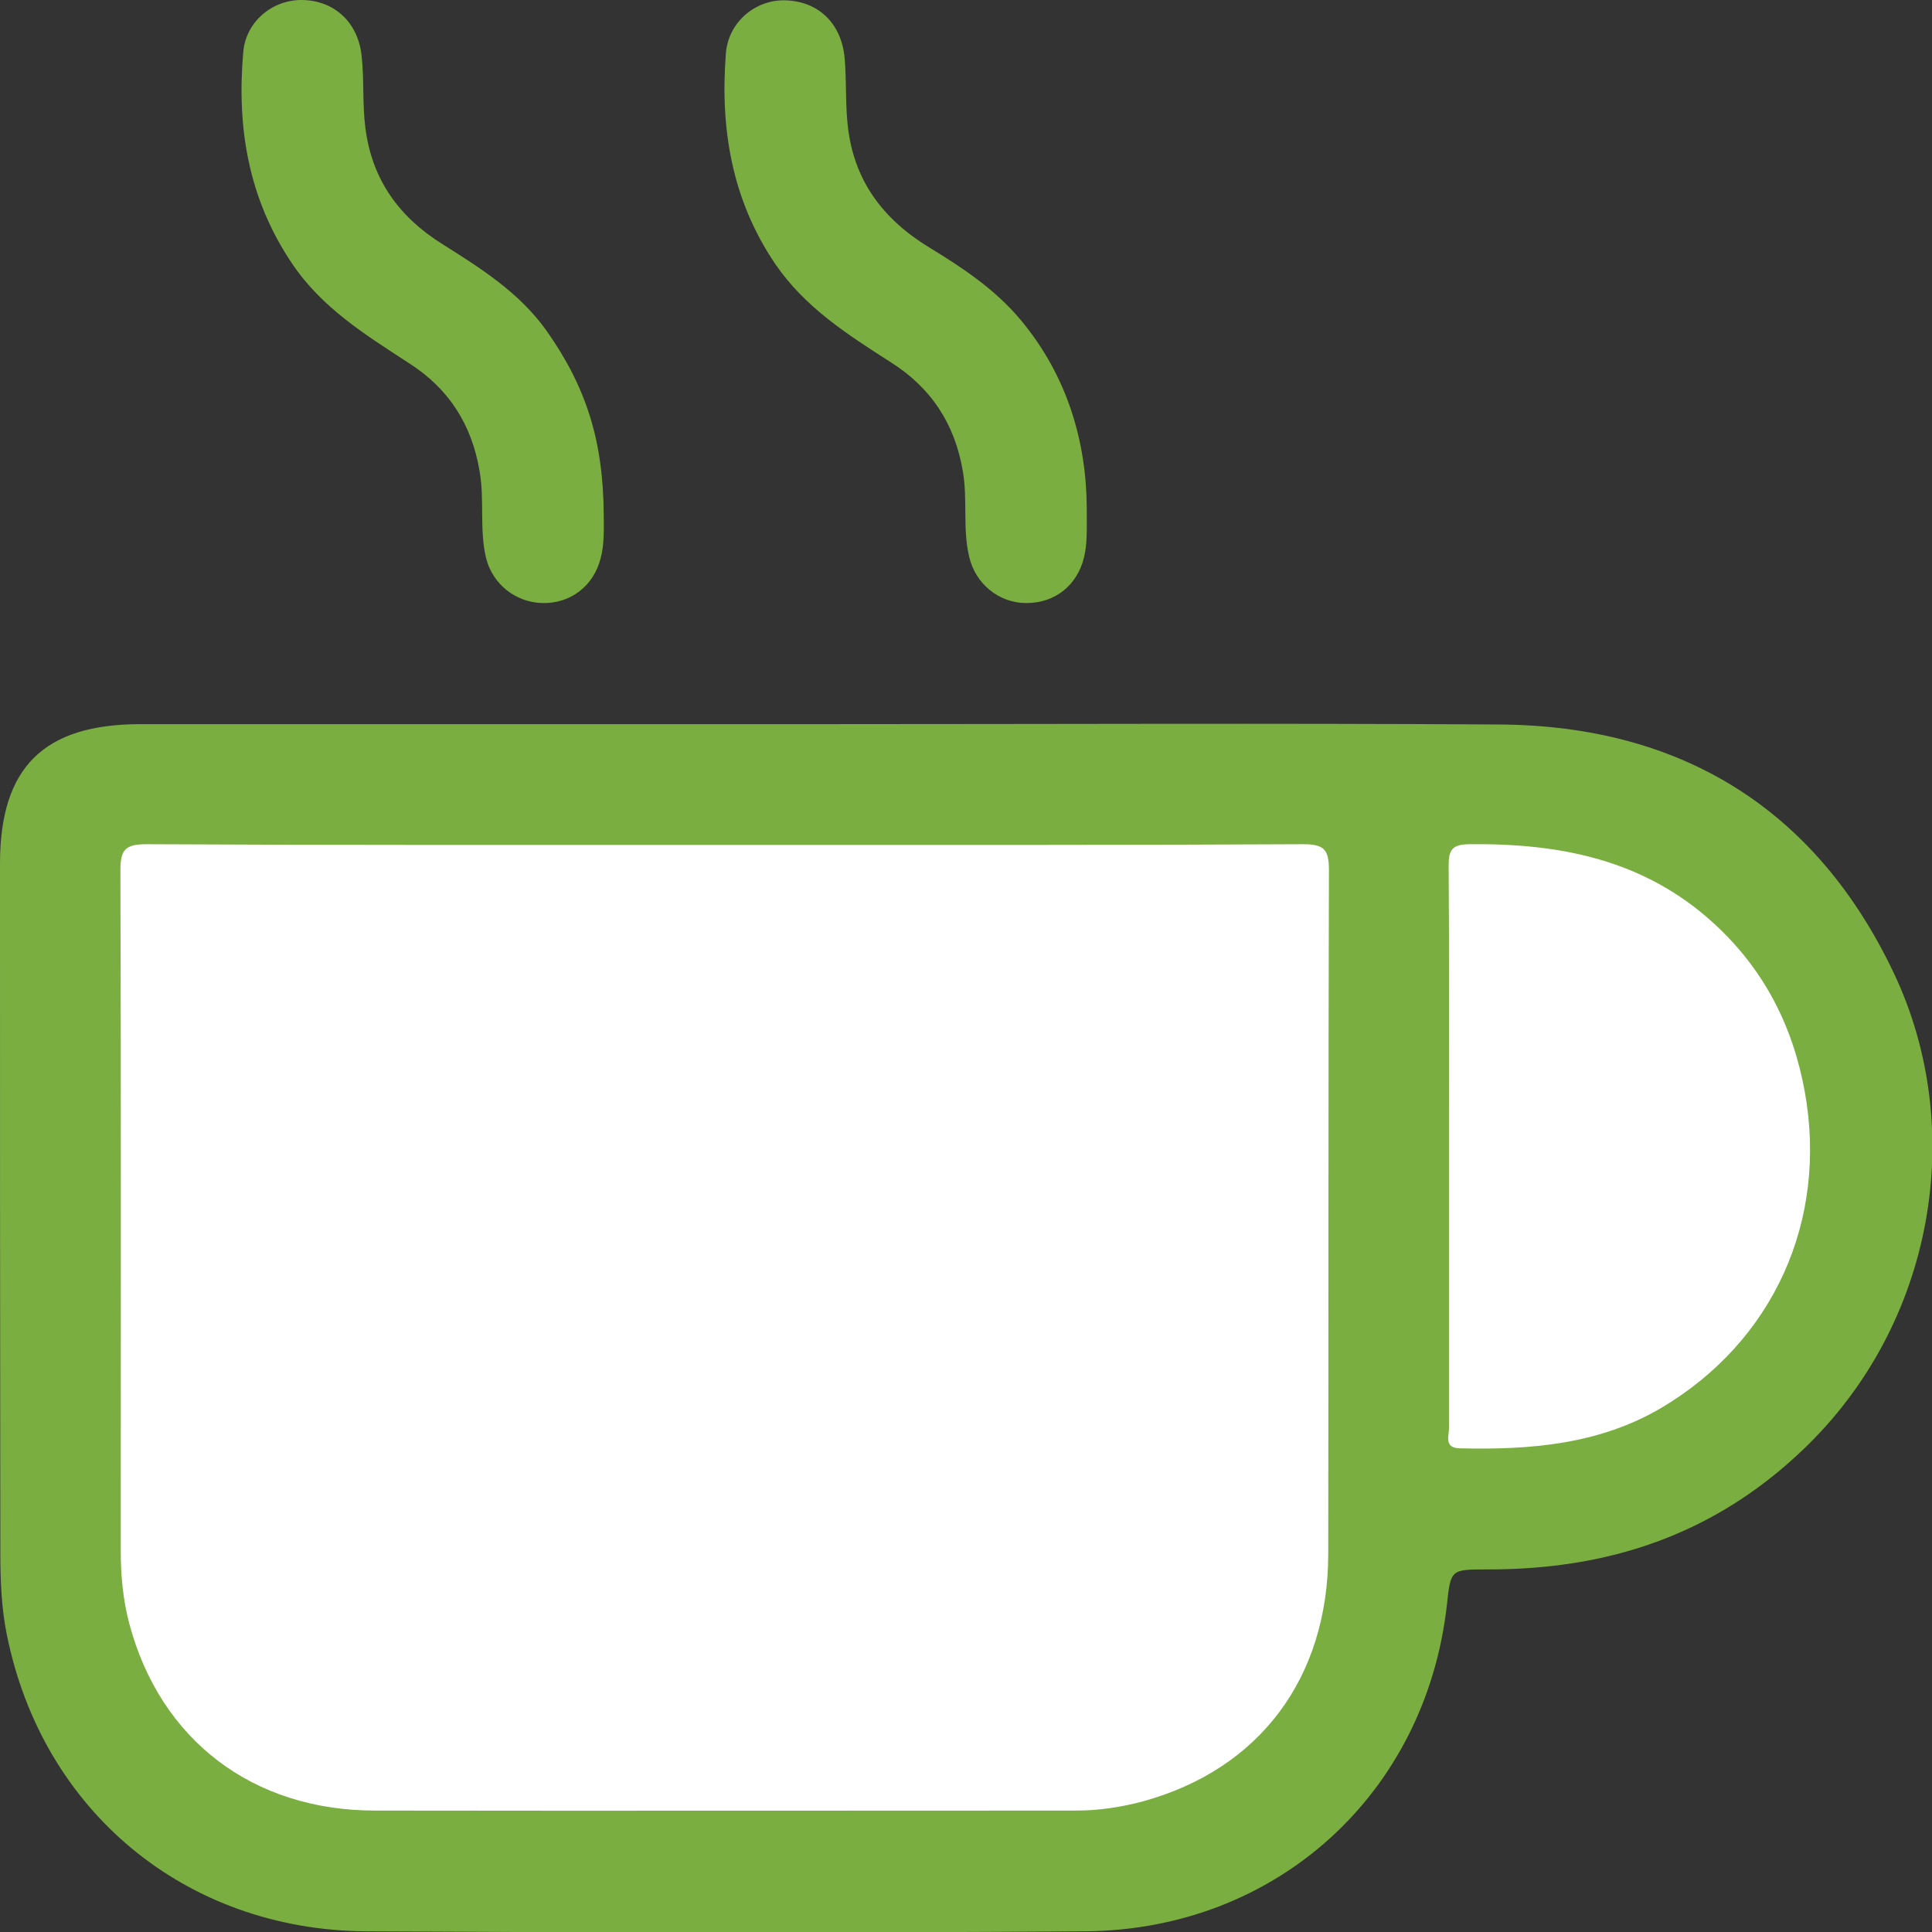
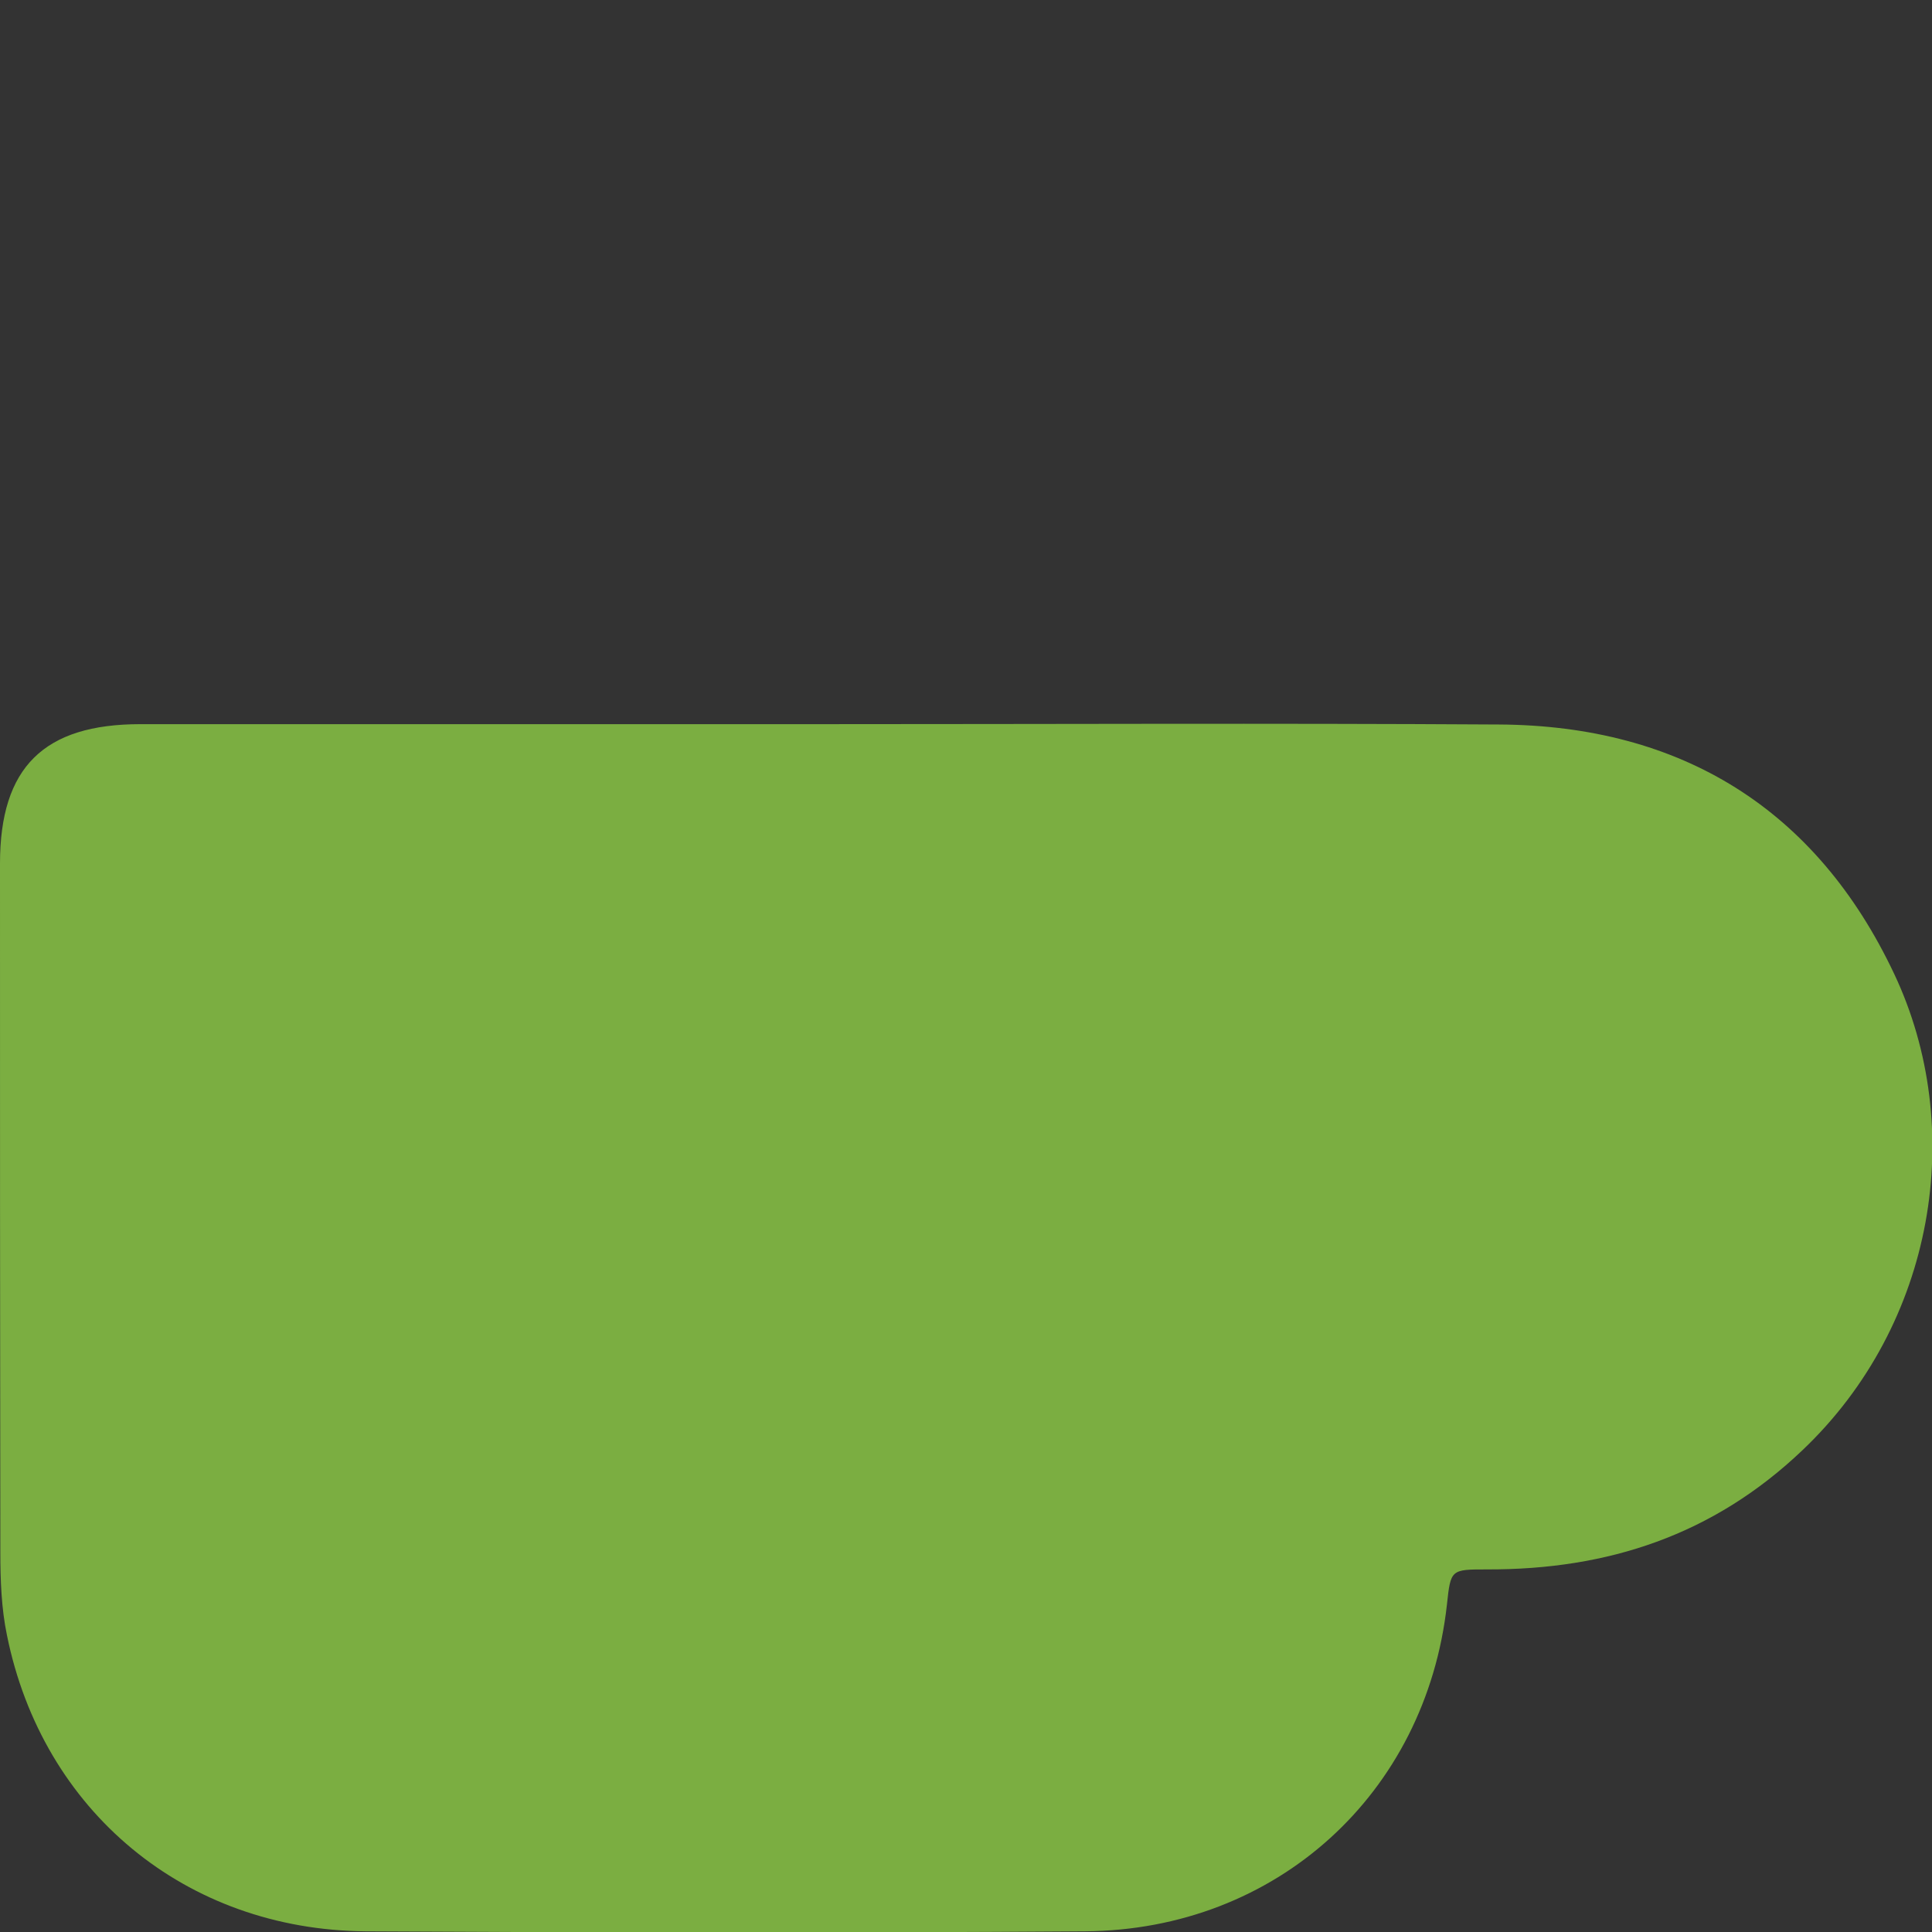
<svg xmlns="http://www.w3.org/2000/svg" version="1.1" id="Layer_1" x="0px" y="0px" viewBox="0 0 560 560" style="enable-background:new 0 0 560 560;" xml:space="preserve">
  <rect x="0" y="0" width="560" height="560" fill="#333333" stroke="none" />
  <style type="text/css">
	.st0{fill:#7BAE41;}
	.st1{fill:#FFFFFF;}
</style>
  <g>
    <path class="st0" d="M237.6,209.9c65.6,0,131.2-0.3,196.9,0.1c52.9,0.3,92,24.6,114.5,72.2c21.2,44.8,11.9,101.6-26.5,138.1   c-25.9,24.7-56.5,34.7-91.4,34.6c-10.6,0-10.6,0-11.7,10.2c-6.1,54.8-49.4,94.3-104.9,94.7c-69.5,0.5-139,0.4-208.5,0   C53.8,559.4,12.3,525,2,473.9C0.4,466.2,0.1,458,0.1,450C0,383.4,0,316.9,0,250.3c0-27.9,12.7-40.4,40.7-40.4   C106.3,209.9,172,209.9,237.6,209.9z" />
-     <path class="st0" d="M175,149.5c0,4.1,0.2,8.2-0.9,12.3c-2,8-8.7,13.2-16.9,13c-7.8-0.2-14.4-5.5-16.3-13c-2-8.3-0.4-16.9-1.9-25.3   c-2.3-13.6-9-23.9-20.4-31.2c-12.6-8.2-25.4-16.1-34-29C72,57.6,68.6,37,70.5,15.2C71.2,6.3,78.9,0,87.3,0c9.4,0,16.4,6.3,17.5,16   c0.8,7,0.2,14,1.1,21c1.9,15.2,9.9,26,22.4,33.8c11.1,7,22.1,13.9,30,24.9C169.9,112.1,174.9,127.7,175,149.5z" />
-     <path class="st0" d="M315,147.2c0,6.2,0.2,10.3-0.8,14.4c-2,8.1-8.4,13.2-16.7,13.2c-8,0-14.8-5.6-16.6-13.5   c-1.9-8.1-0.4-16.4-1.8-24.6c-2.3-13.8-9.2-24.3-20.9-31.7c-12.5-8-24.9-15.9-33.5-28.5c-12.6-18.6-16-39.3-14.3-61   c0.7-9.2,8.7-15.7,17.3-15.4c9.5,0.3,16.1,6.6,17.1,16.5c0.6,6.5,0.2,13,0.9,19.6c1.7,16.1,10.2,27.3,23.6,35.5   c9.7,5.9,19.2,12.2,26.6,21.1C309.5,109.1,314.9,128.3,315,147.2z" />
-     <path class="st1" d="M210.8,244.9c55.6,0,111.3,0.1,166.9-0.2c6.2,0,7.5,1.6,7.5,7.6c-0.2,66.1-0.1,132.1-0.2,198.2   c-0.1,35.9-19.9,62.3-53.6,71.6c-6.3,1.7-12.8,2.7-19.4,2.7c-67.8,0-135.6,0.1-203.3,0c-35.4,0-62.2-20.4-71.2-54.1   c-1.8-6.8-2.5-13.8-2.5-20.9c0-65.8,0.1-131.6-0.1-197.5c0-6,1.4-7.6,7.5-7.6C98.5,245,154.6,244.9,210.8,244.9z" />
-     <path class="st1" d="M420,332.4c0-27.2,0.1-54.4-0.1-81.5c0-4.6,1-6.1,5.9-6.2c26.2-0.3,50.6,4.4,70.8,22.8   c14.6,13.3,23,29.7,26.5,48.8c6.8,37.4-9,72.5-41.6,91.8c-18,10.6-38,12.2-58.4,11.7c-4.6-0.1-3.1-3.6-3.1-5.8   C420,386.8,420,359.6,420,332.4z" />
  </g>
</svg>